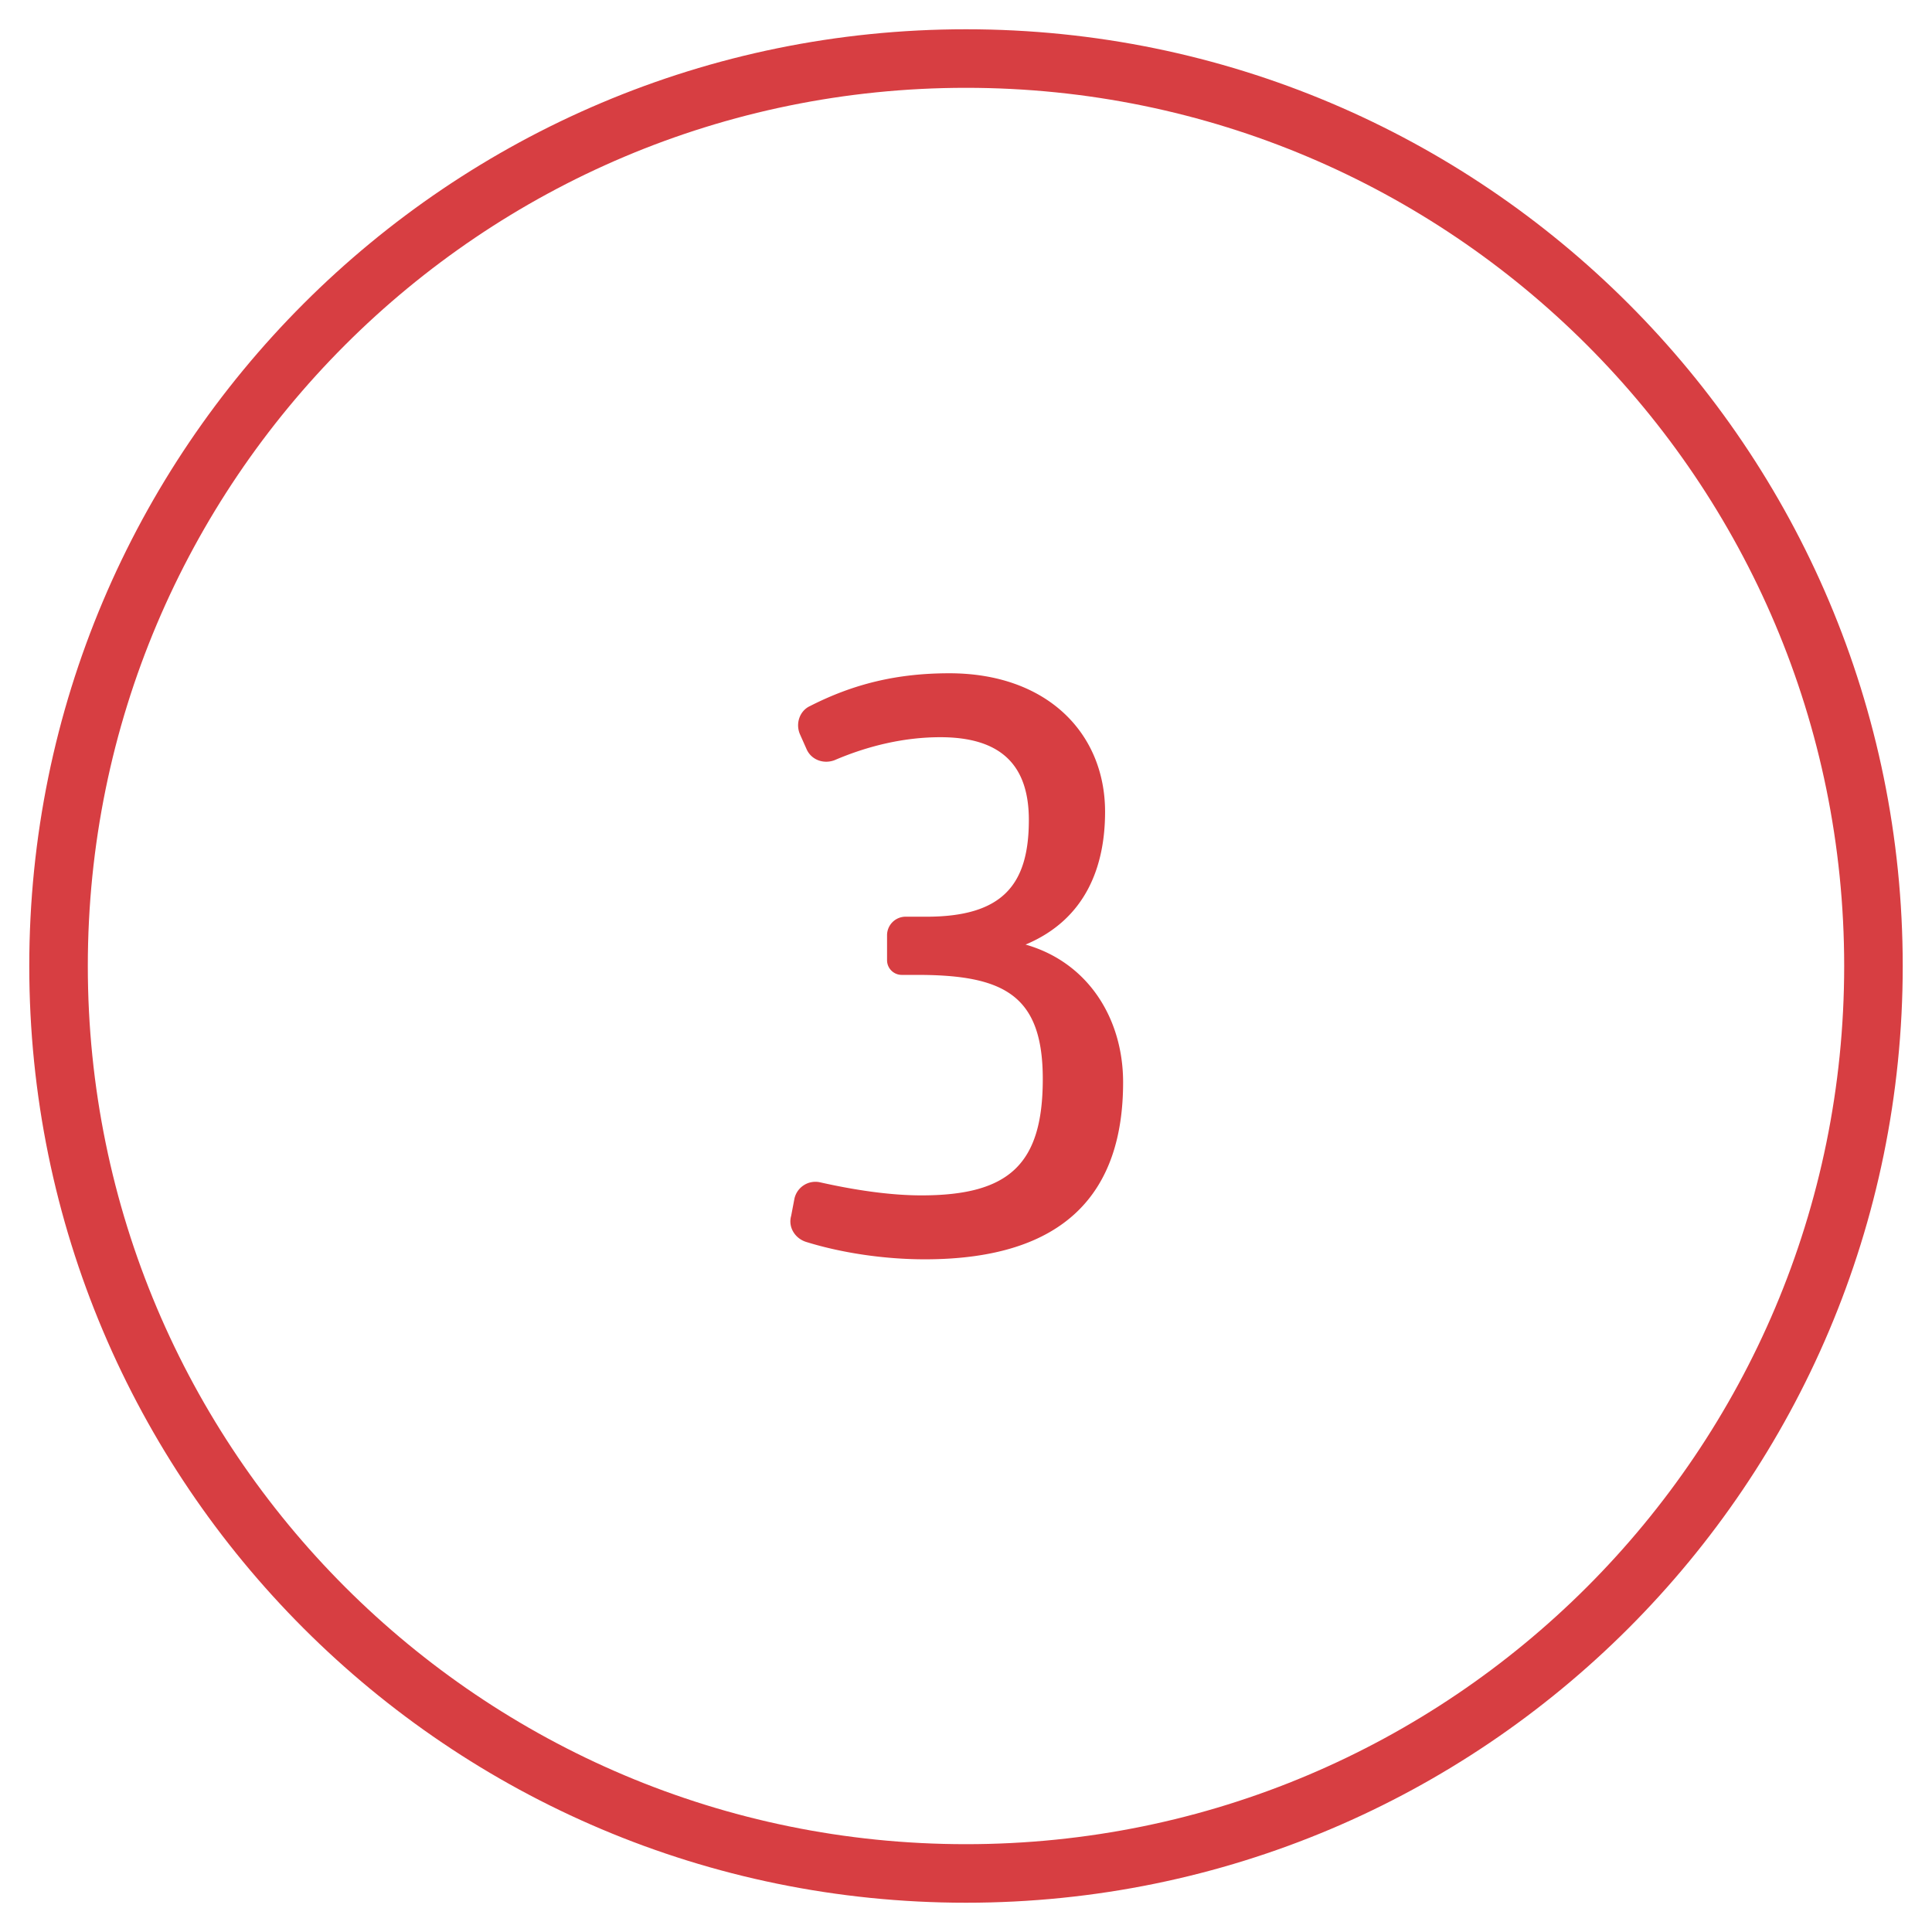
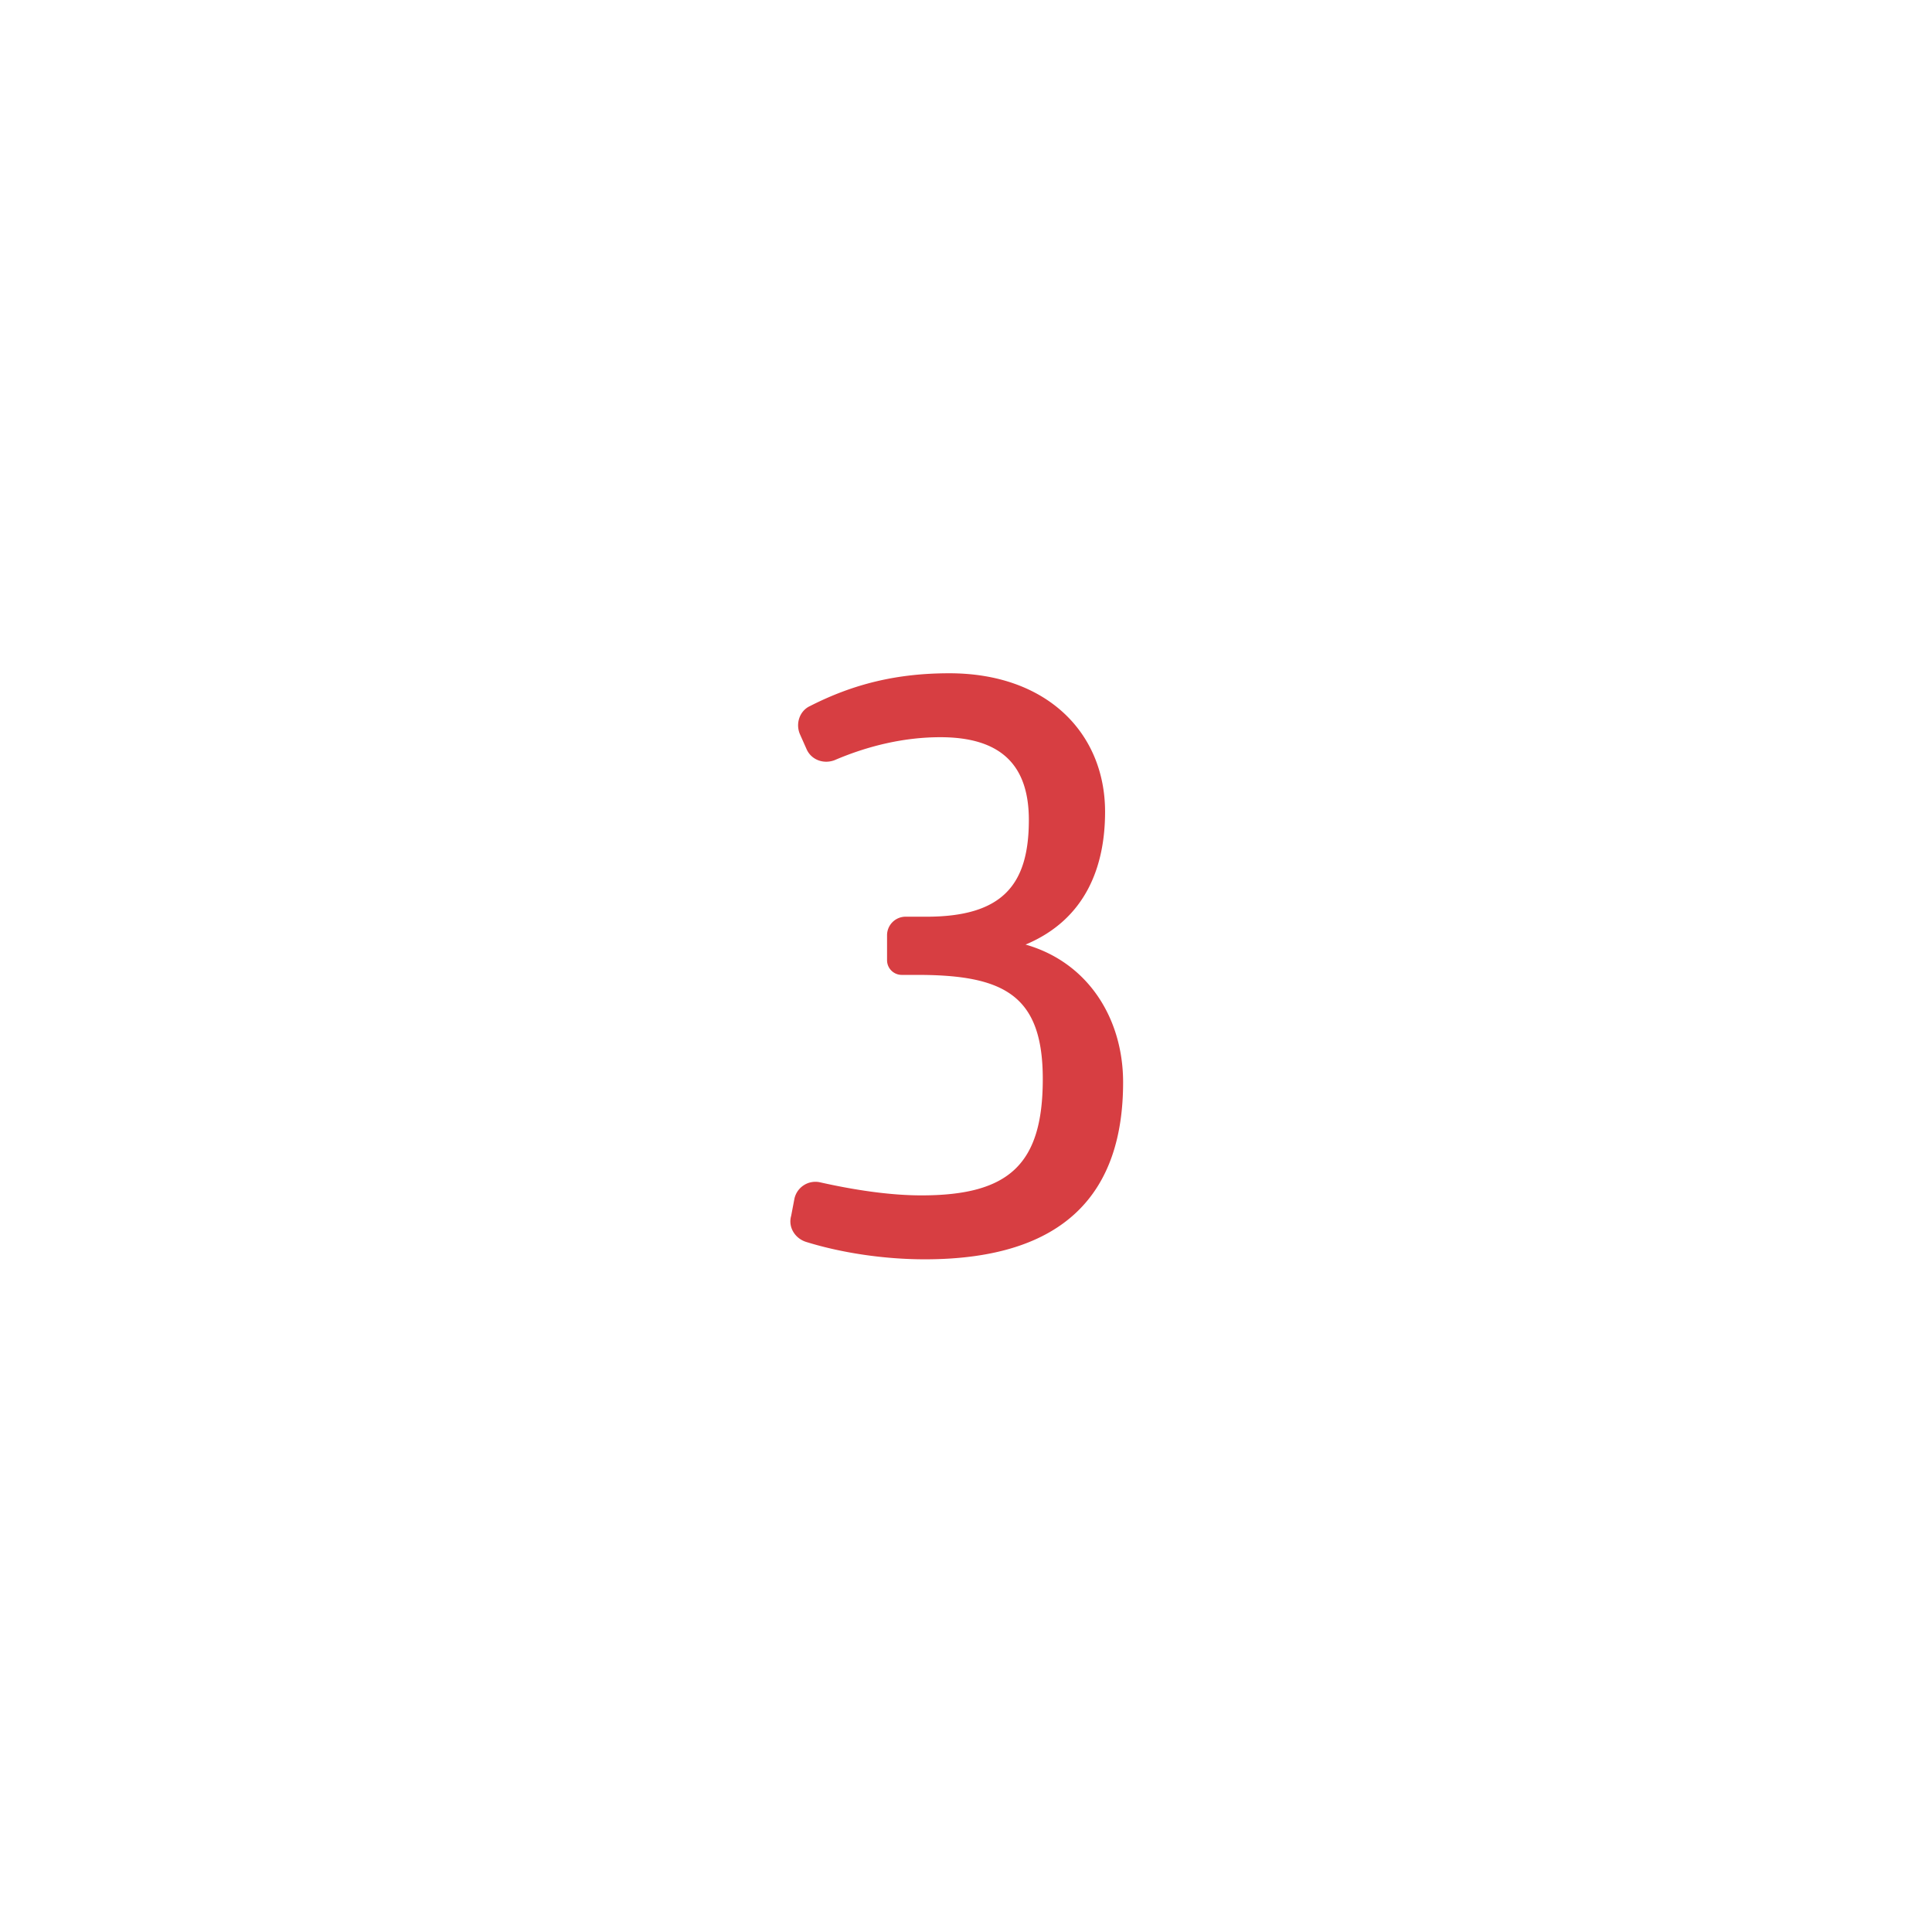
<svg xmlns="http://www.w3.org/2000/svg" width="66" height="66">
  <g fill="#D73E42" fill-rule="evenodd">
-     <path d="M33 2v1C16.431 3 3 16.431 3 33c0 16.568 13.431 30 30 30 16.569 0 30-13.431 30-30C63 16.433 49.569 3 33 3V2zm0 0V1c17.674 0 32 14.327 32 32 0 17.673-14.327 32-32 32C15.326 65 1 50.673 1 33 1 15.326 15.327 1 33 1v1z" fill-rule="nonzero" />
    <path d="M38.367 36.972c0-2.156-1.176-4.088-3.332-4.704 2.072-.868 2.716-2.688 2.716-4.536 0-2.688-1.988-4.732-5.32-4.732-1.792 0-3.276.364-4.76 1.12-.364.168-.504.616-.336.98l.224.504c.168.364.588.504.952.364 1.176-.504 2.408-.784 3.612-.784 2.1 0 3.024.98 3.024 2.828 0 2.212-.896 3.304-3.5 3.304h-.7a.634.634 0 0 0-.644.644v.84c0 .28.224.504.504.504h.532c2.968 0 4.284.7 4.284 3.556 0 2.912-1.148 3.976-4.144 3.976-1.12 0-2.352-.196-3.472-.448a.734.734 0 0 0-.868.56l-.112.588c-.112.392.14.784.532.896 1.176.364 2.632.588 4.032.588 4.816 0 6.776-2.296 6.776-6.048z" />
  </g>
</svg>